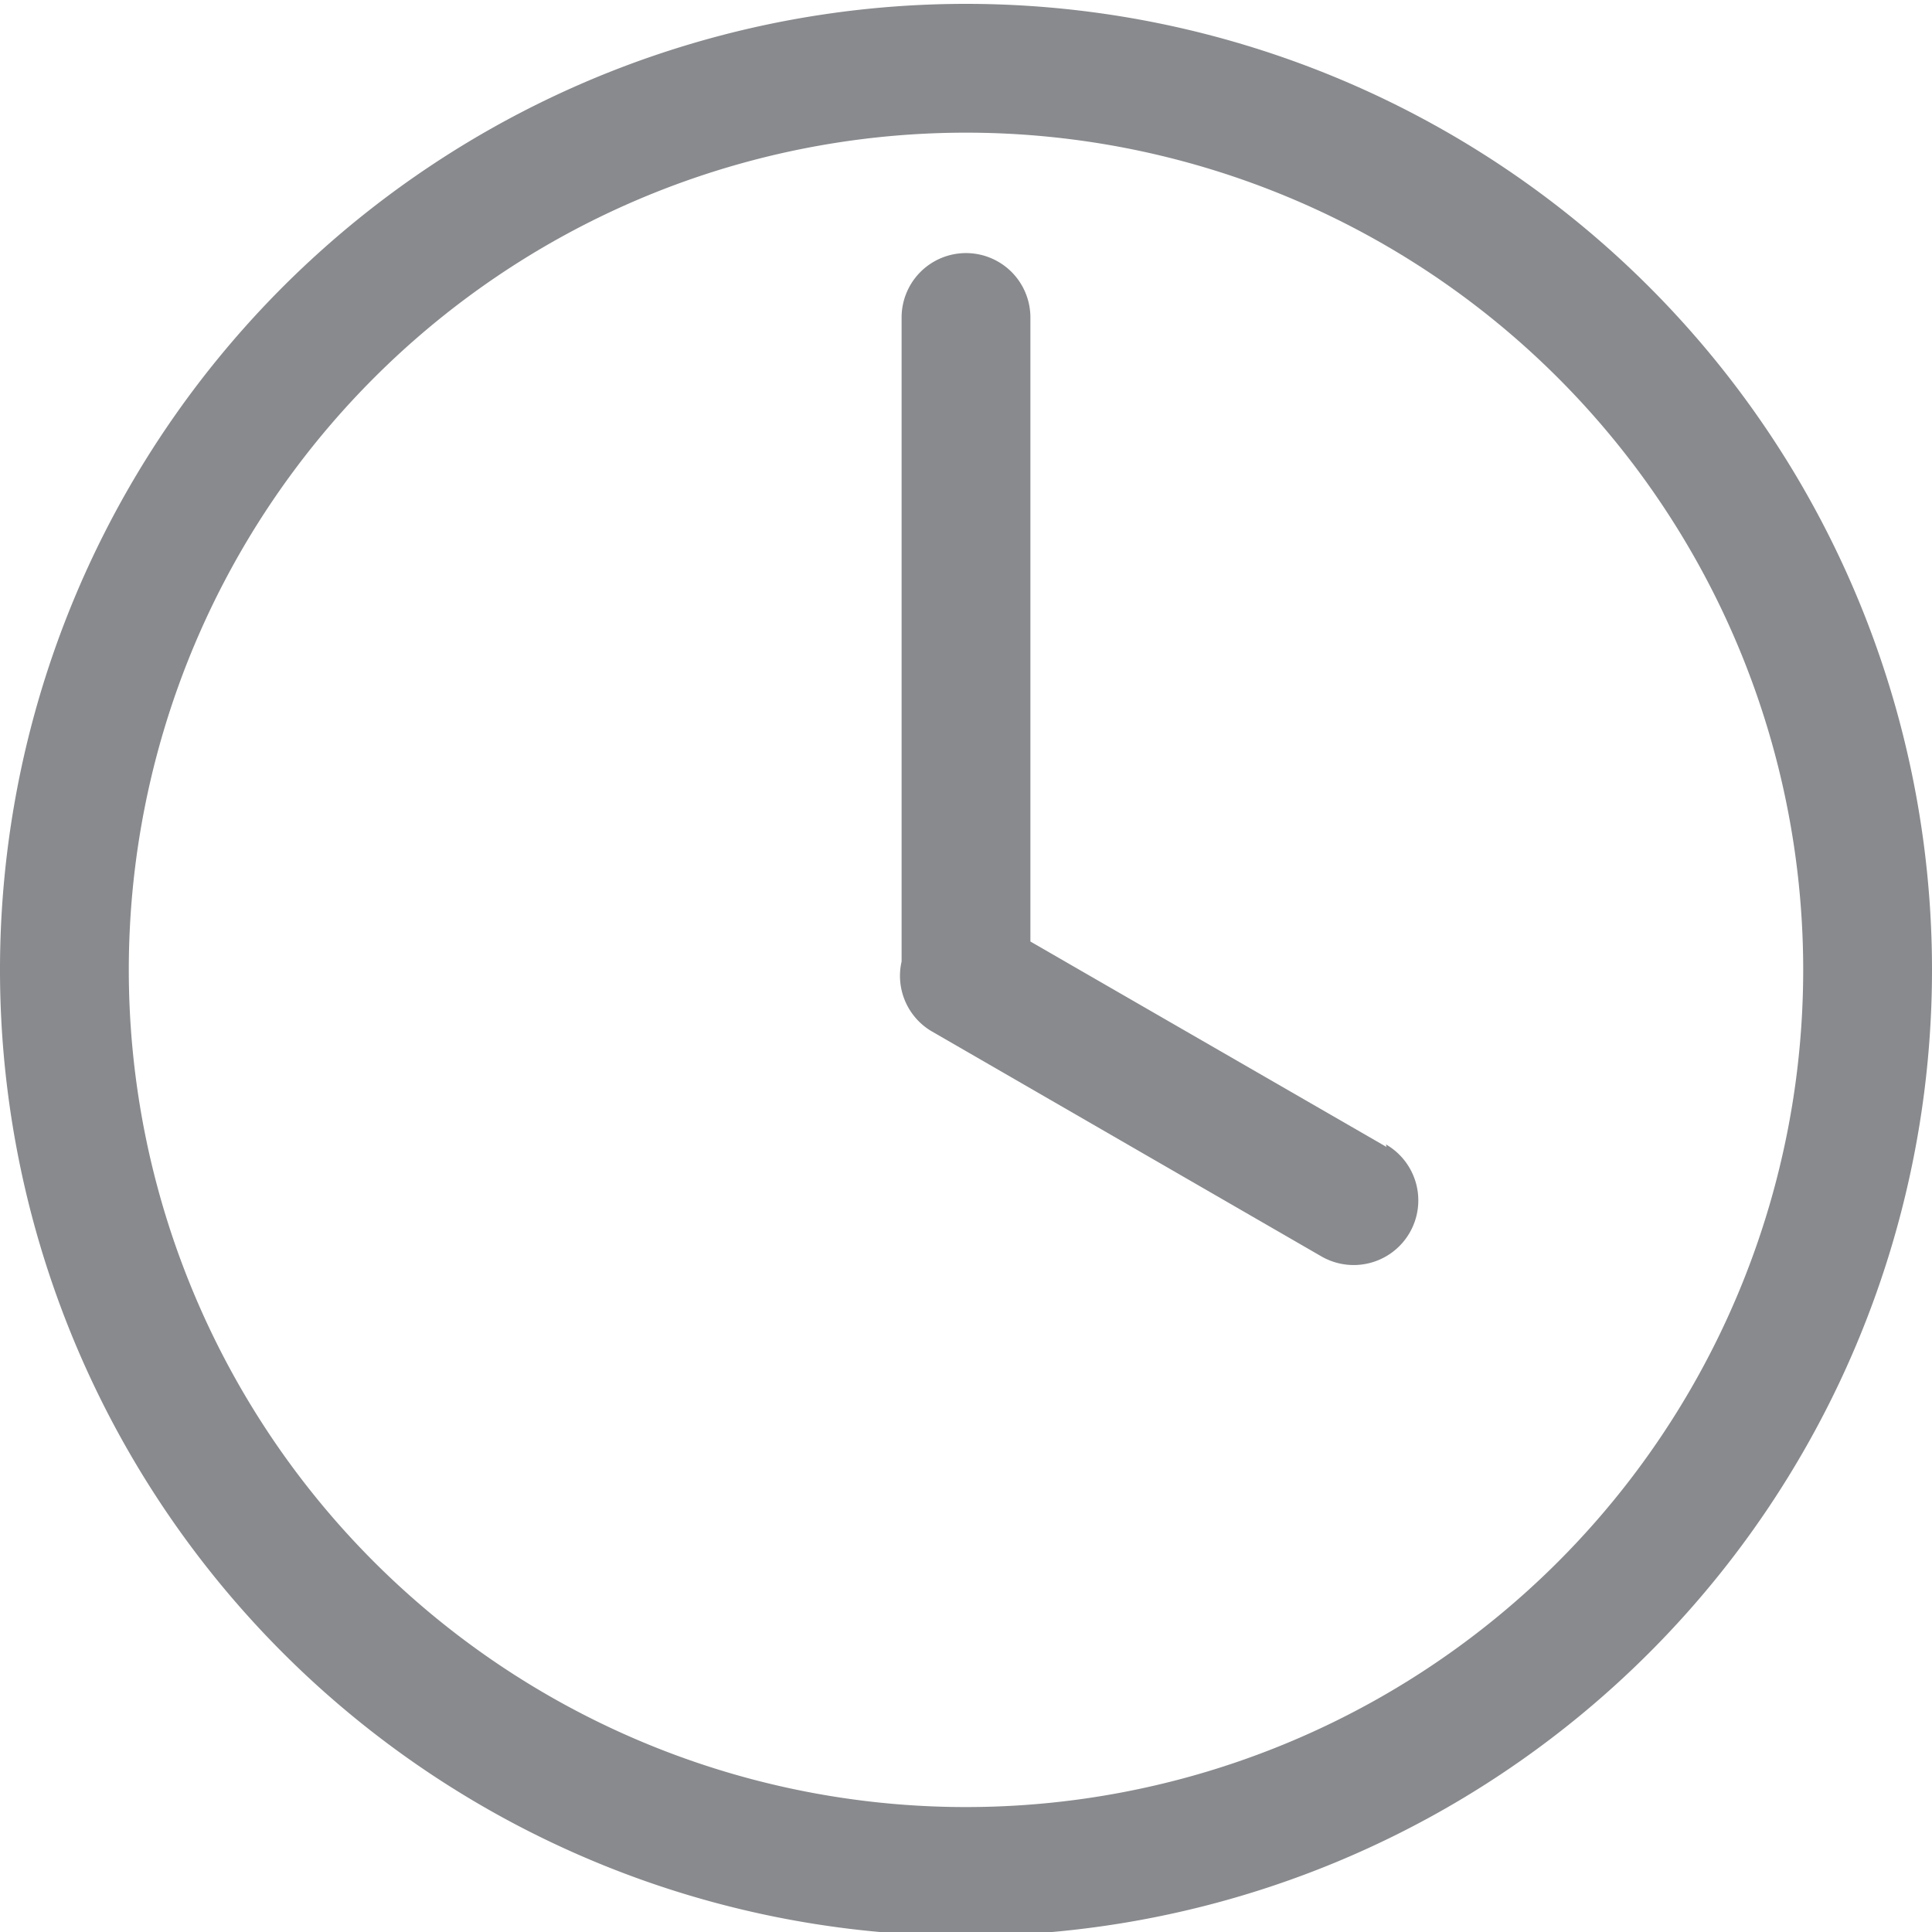
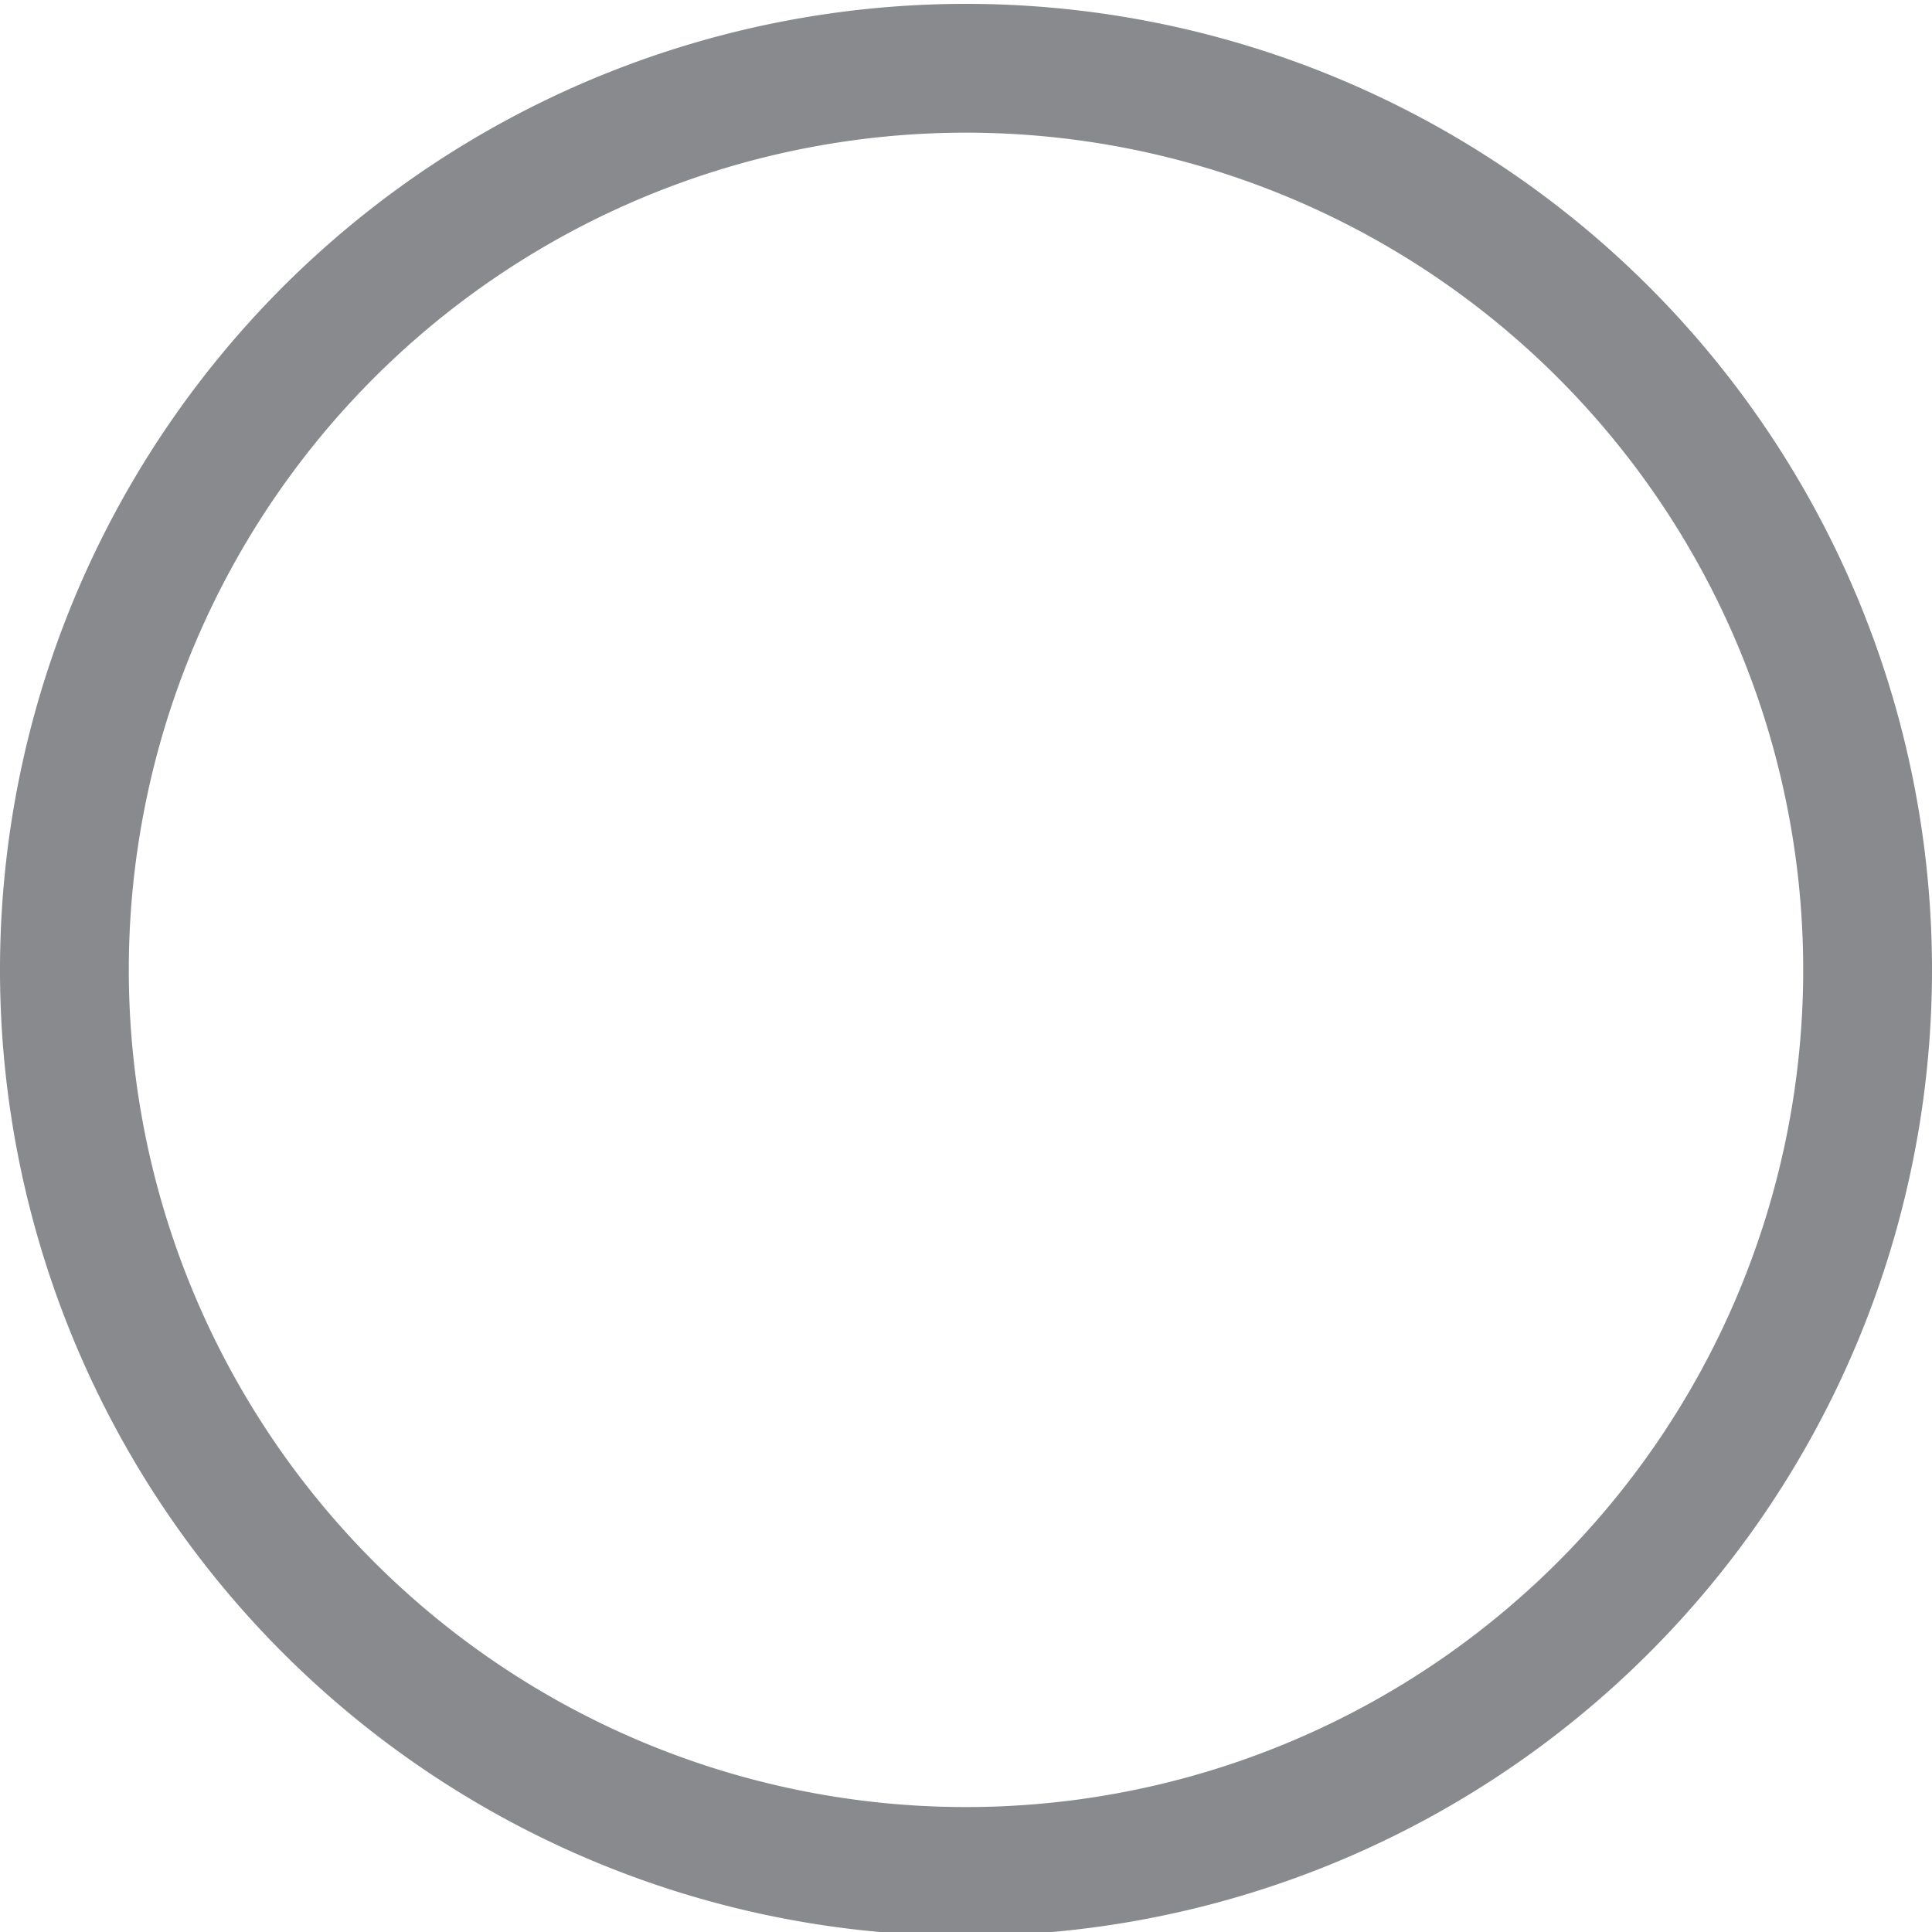
<svg xmlns="http://www.w3.org/2000/svg" id="time" viewBox="0 0 30 30" version="1.1">
  <defs id="defs4">
    <style id="style2">.cls-1{fill:#00377b;}</style>
  </defs>
  <title id="title6">Time</title>
  <path class="cls-1" d="M15,.06a15,15,0,1,0,15,15A15,15,0,0,0,15,.06Zm0,28a13,13,0,1,1,13-13A13,13,0,0,1,15,28.06Z" id="path8" style="fill:#888a8d;fill-opacity:1" />
-   <path class="cls-1" d="M21.53,17.81,16,14.62V4.93a1,1,0,0,0-2,0v10s0,0,0,0a1,1,0,0,0,.46,1.08l6.06,3.5a1,1,0,0,0,1-1.74Z" id="path10" style="fill:#888a8d;fill-opacity:1" />
</svg>